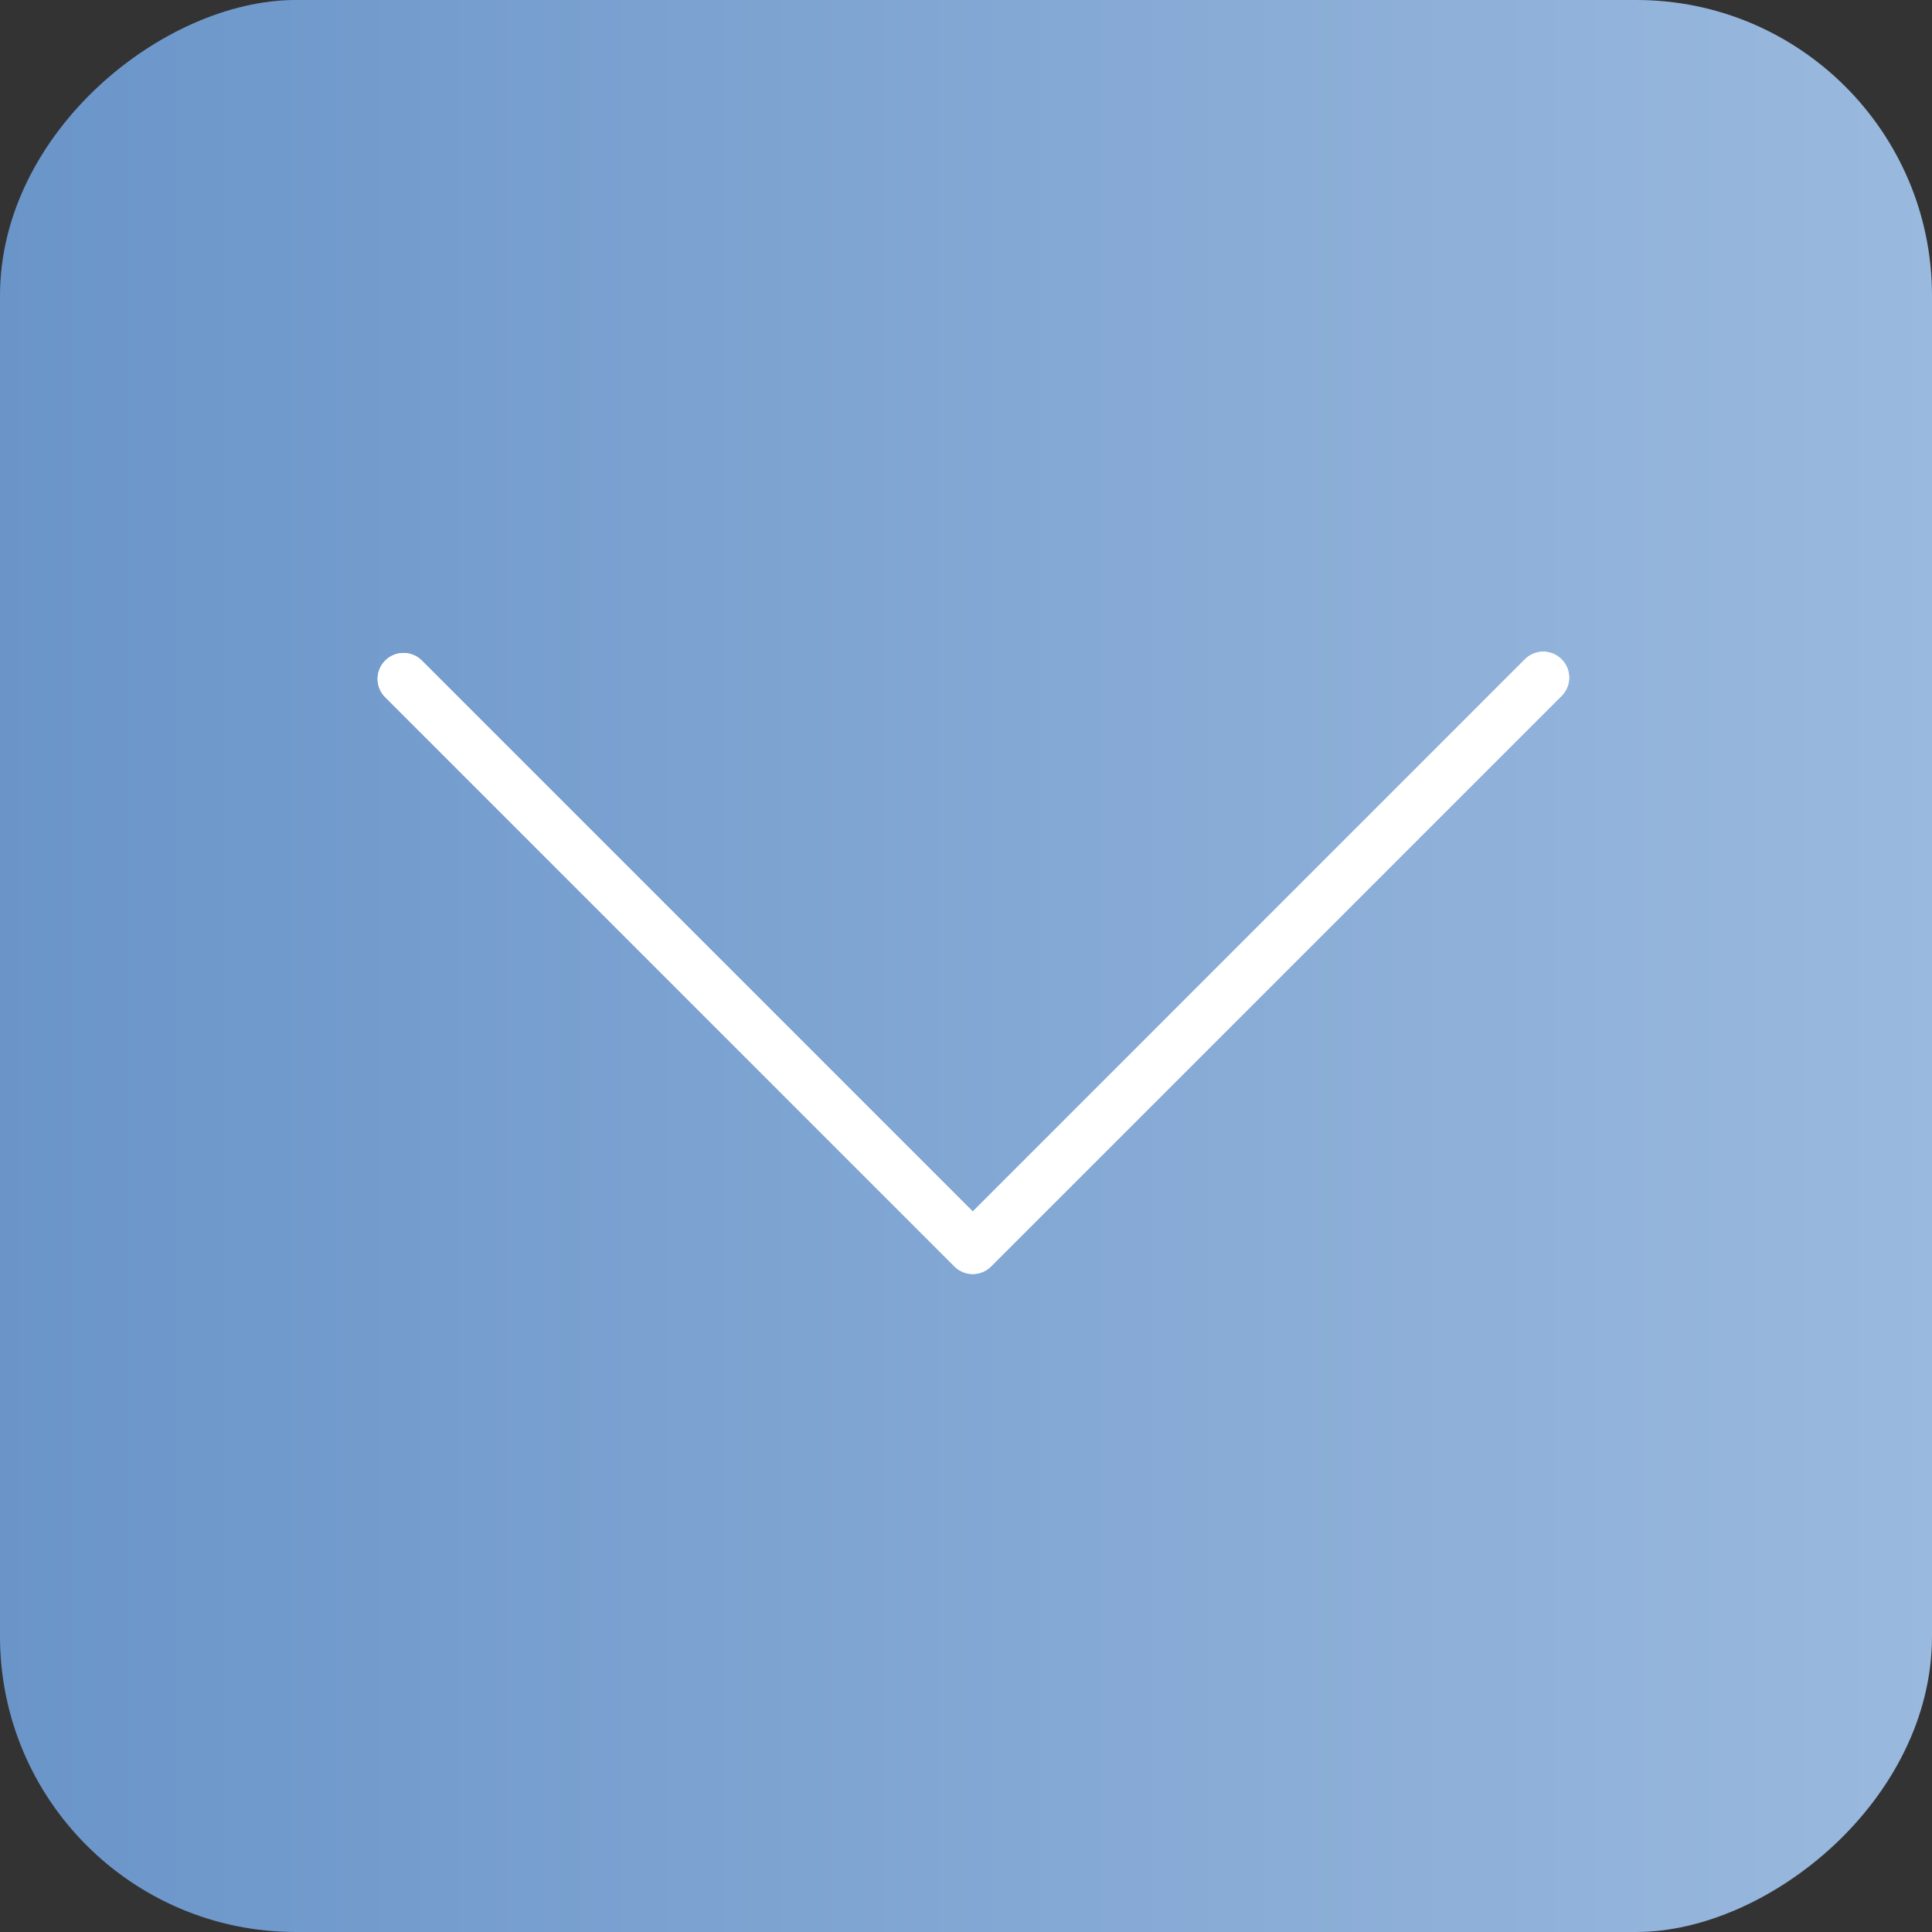
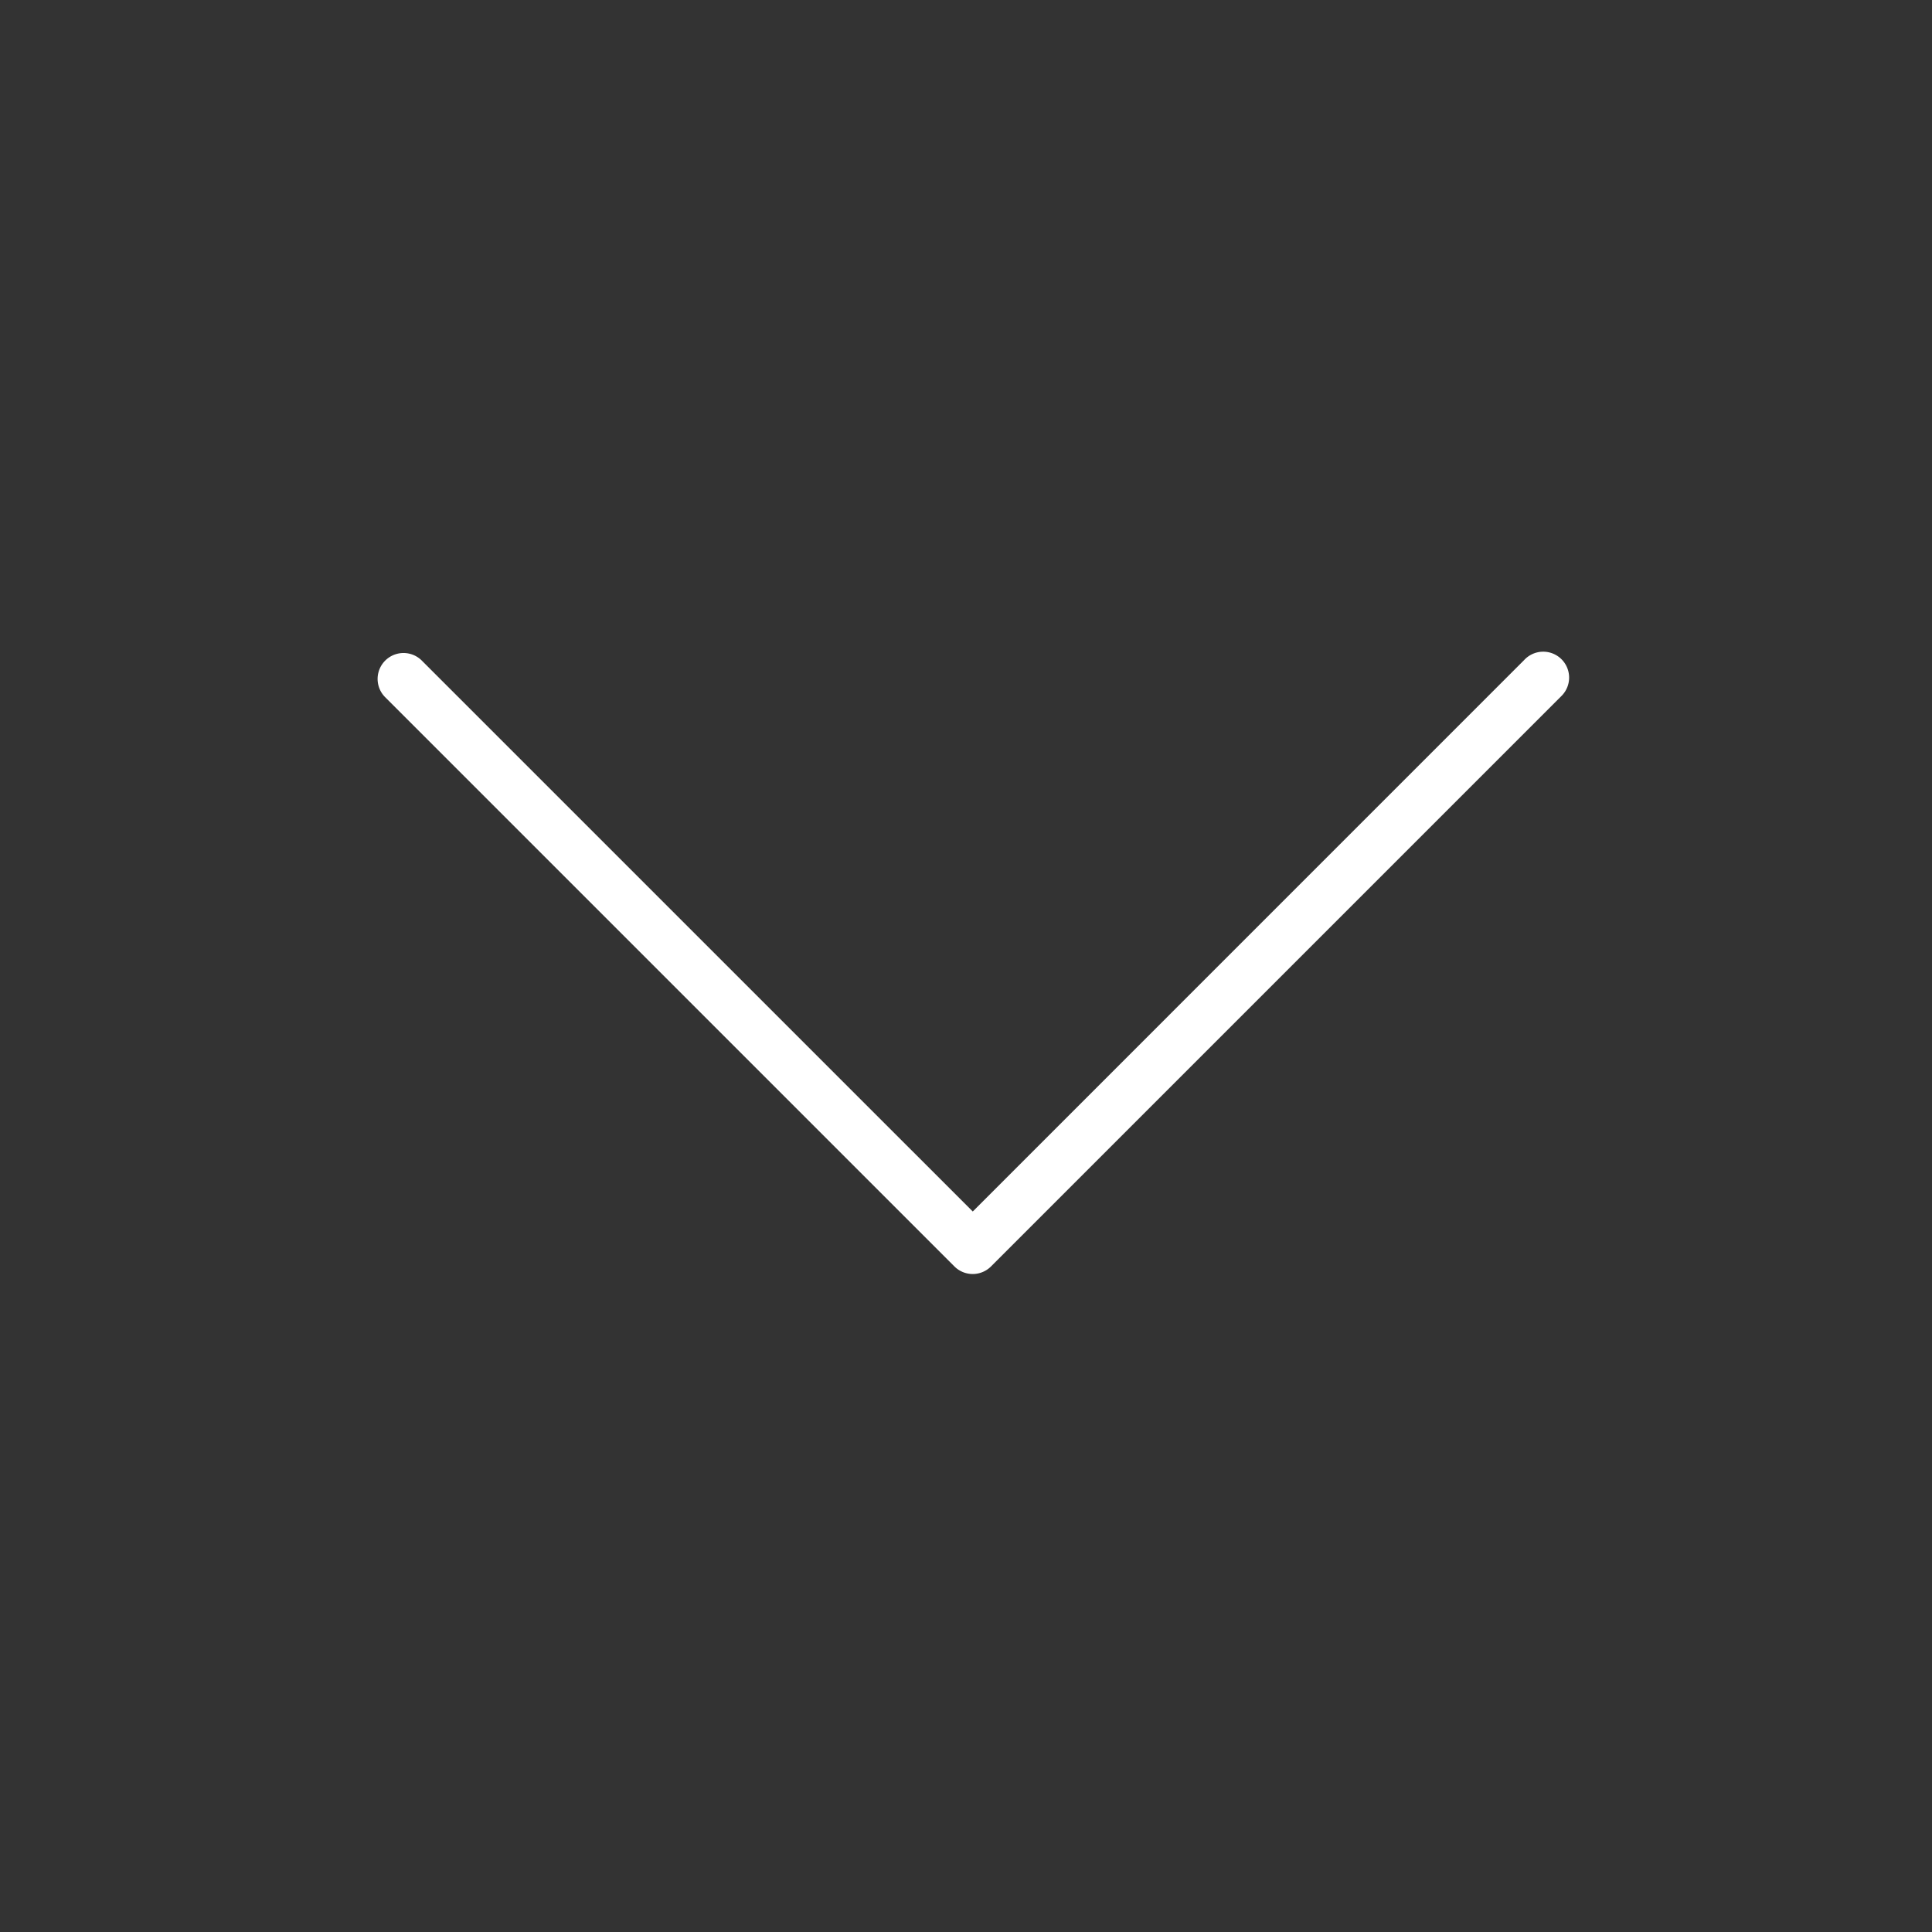
<svg xmlns="http://www.w3.org/2000/svg" width="98" height="98" viewBox="0 0 98 98">
  <rect x="0" y="0" width="98" height="98" fill="#333333" stroke="none" />
  <defs>
    <linearGradient id="linear-gradient" x1="0.5" x2="0.5" y2="1" gradientUnits="objectBoundingBox">
      <stop offset="0" stop-color="#6a95c9" />
      <stop offset="1" stop-color="#9ab9de" />
    </linearGradient>
  </defs>
  <g id="Gruppe_18" data-name="Gruppe 18" transform="translate(-100 -587.214)">
-     <rect id="Rechteck_16" data-name="Rechteck 16" width="98" height="98" rx="15" transform="translate(100 685.214) rotate(-90)" fill="url(#linear-gradient)" />
    <g id="down-arrow" transform="translate(119.143 620.293)">
-       <path id="Pfad_31" data-name="Pfad 31" d="M58.188,117.673l-27.97,27.973L2.247,117.673A1.314,1.314,0,0,0,.39,119.531l28.9,28.9a1.314,1.314,0,0,0,1.858,0l28.9-28.9a1.314,1.314,0,1,0-1.825-1.89l-.032.032Z" transform="translate(-0.018 -117.272)" fill="#fff" />
      <path id="Pfad_32" data-name="Pfad 32" d="M30.2,148.818a1.313,1.313,0,0,1-.93-.384l-28.9-28.9a1.314,1.314,0,0,1,1.857-1.858L30.2,145.647l27.97-27.973a1.314,1.314,0,1,1,1.89,1.825l-.032.032-28.9,28.9A1.314,1.314,0,0,1,30.2,148.818Z" transform="translate(0 -117.273)" fill="#fff" />
    </g>
  </g>
</svg>